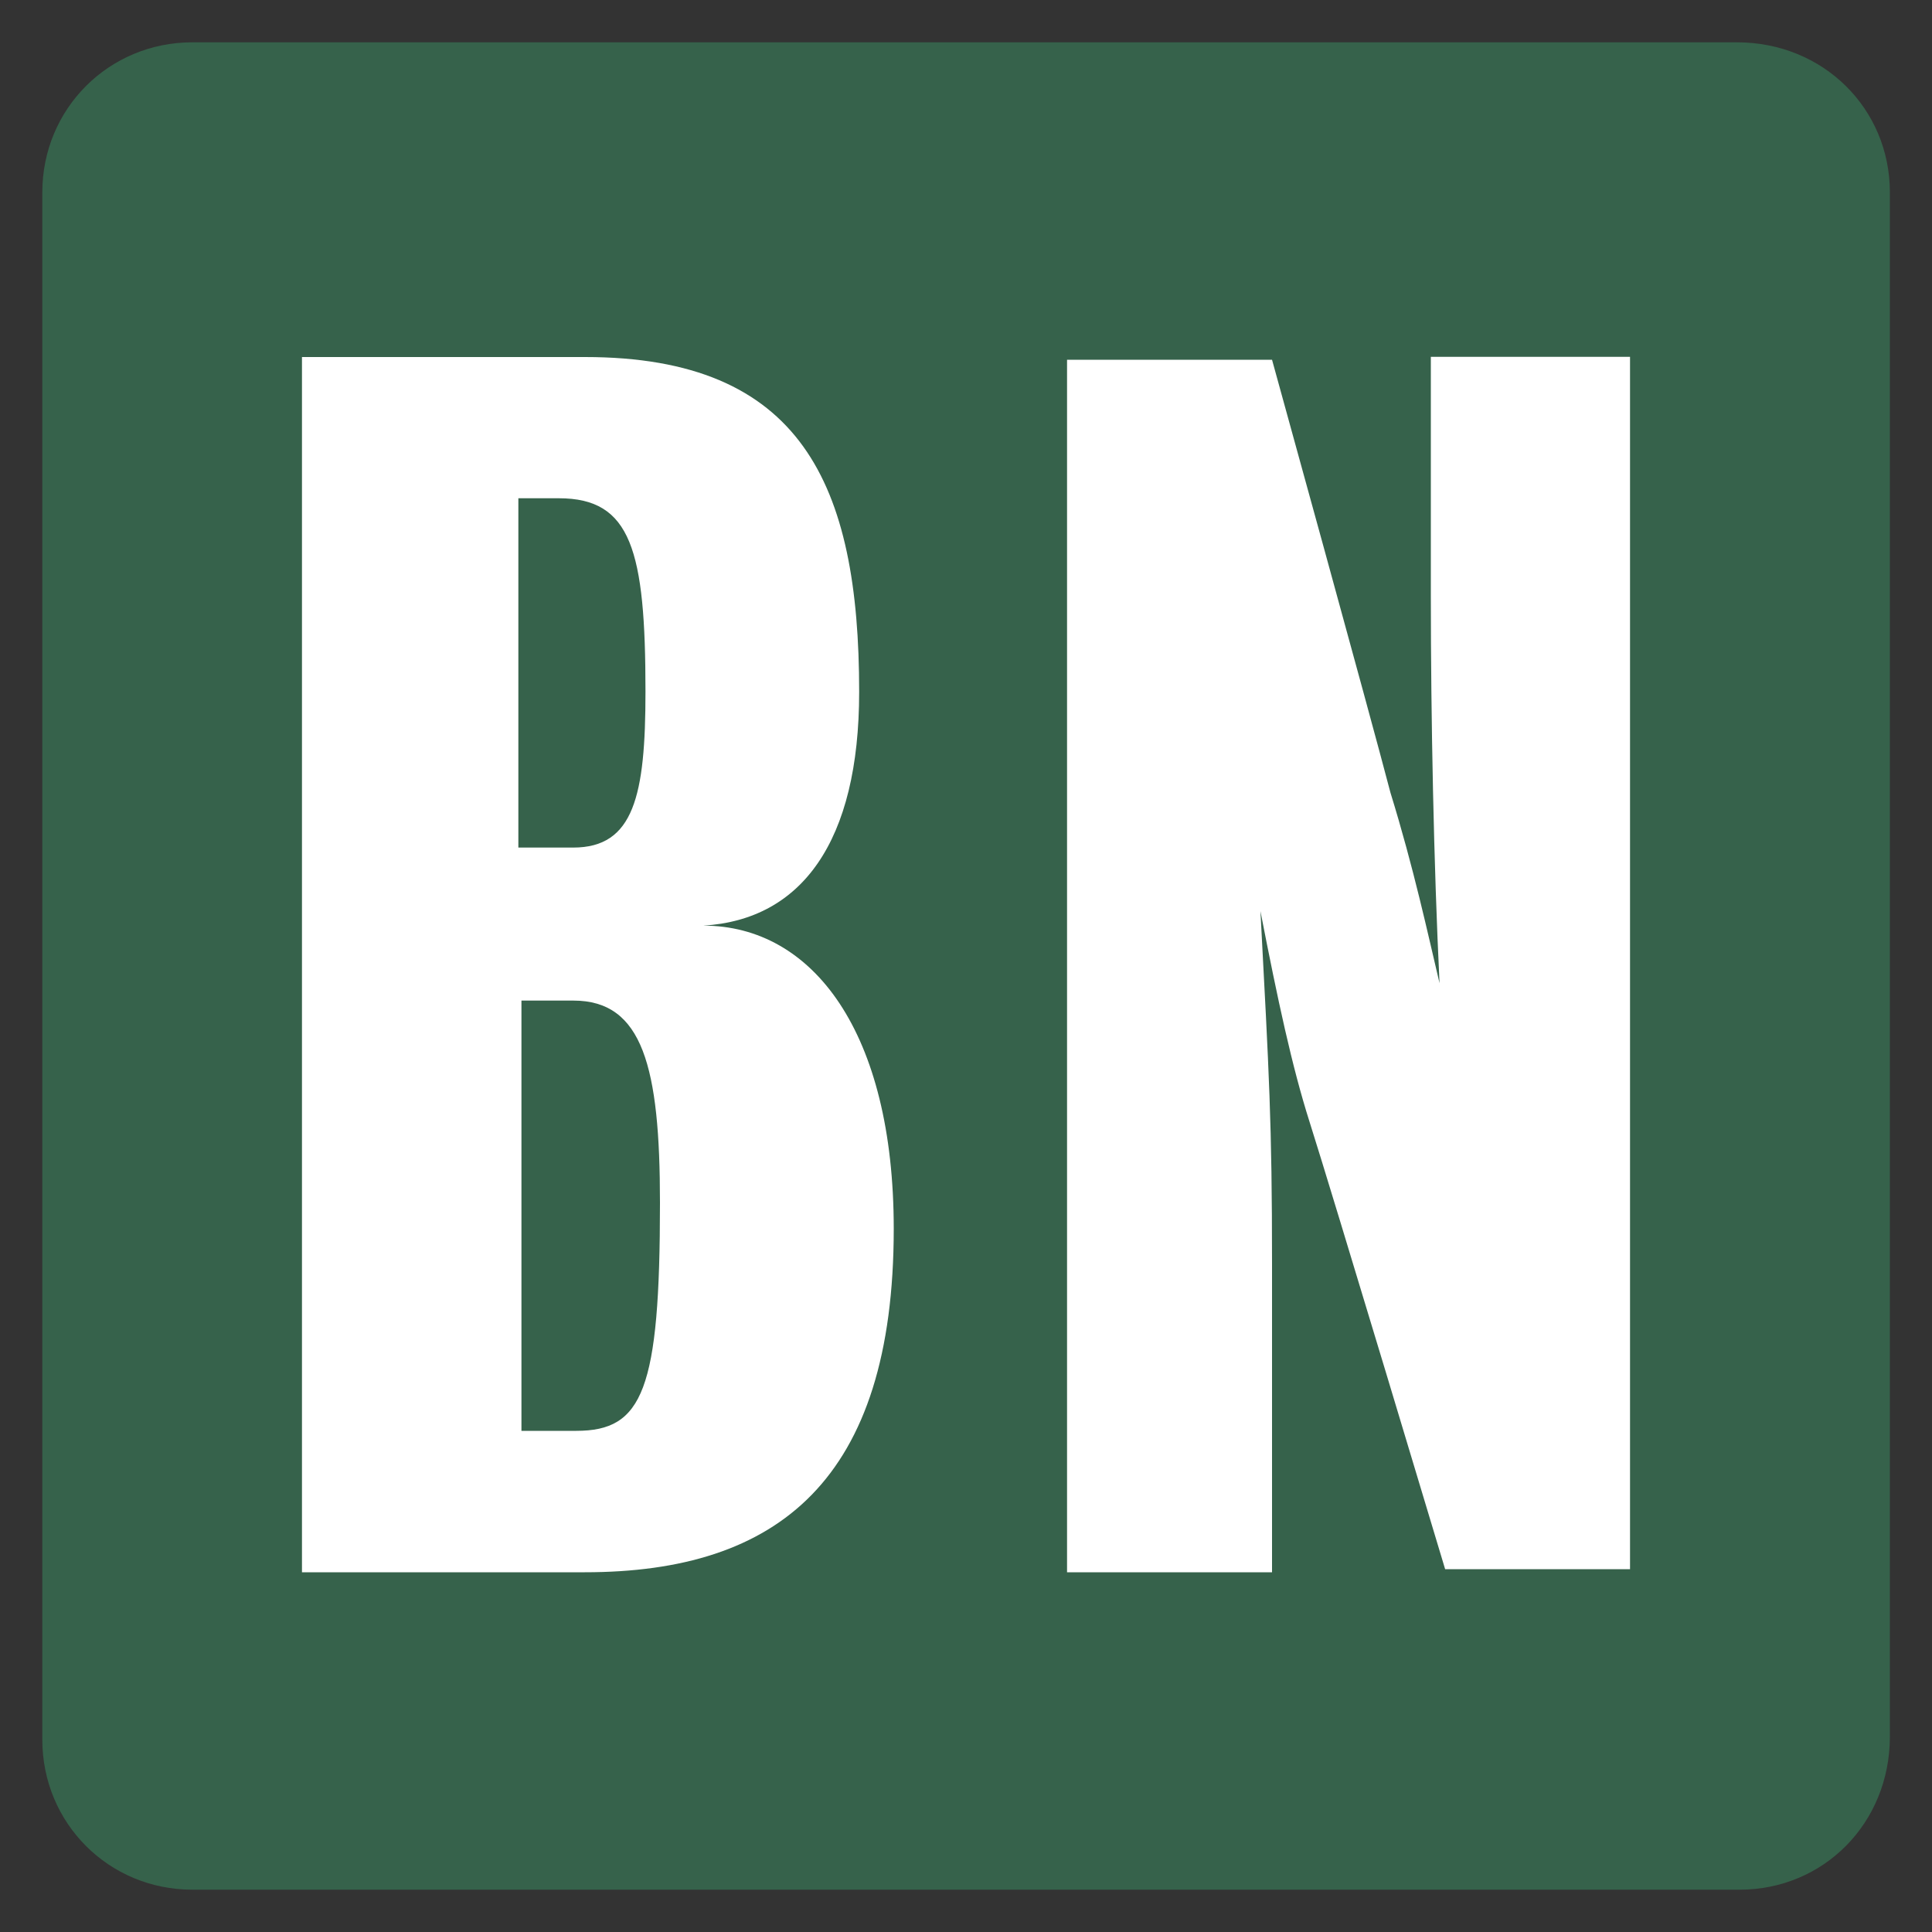
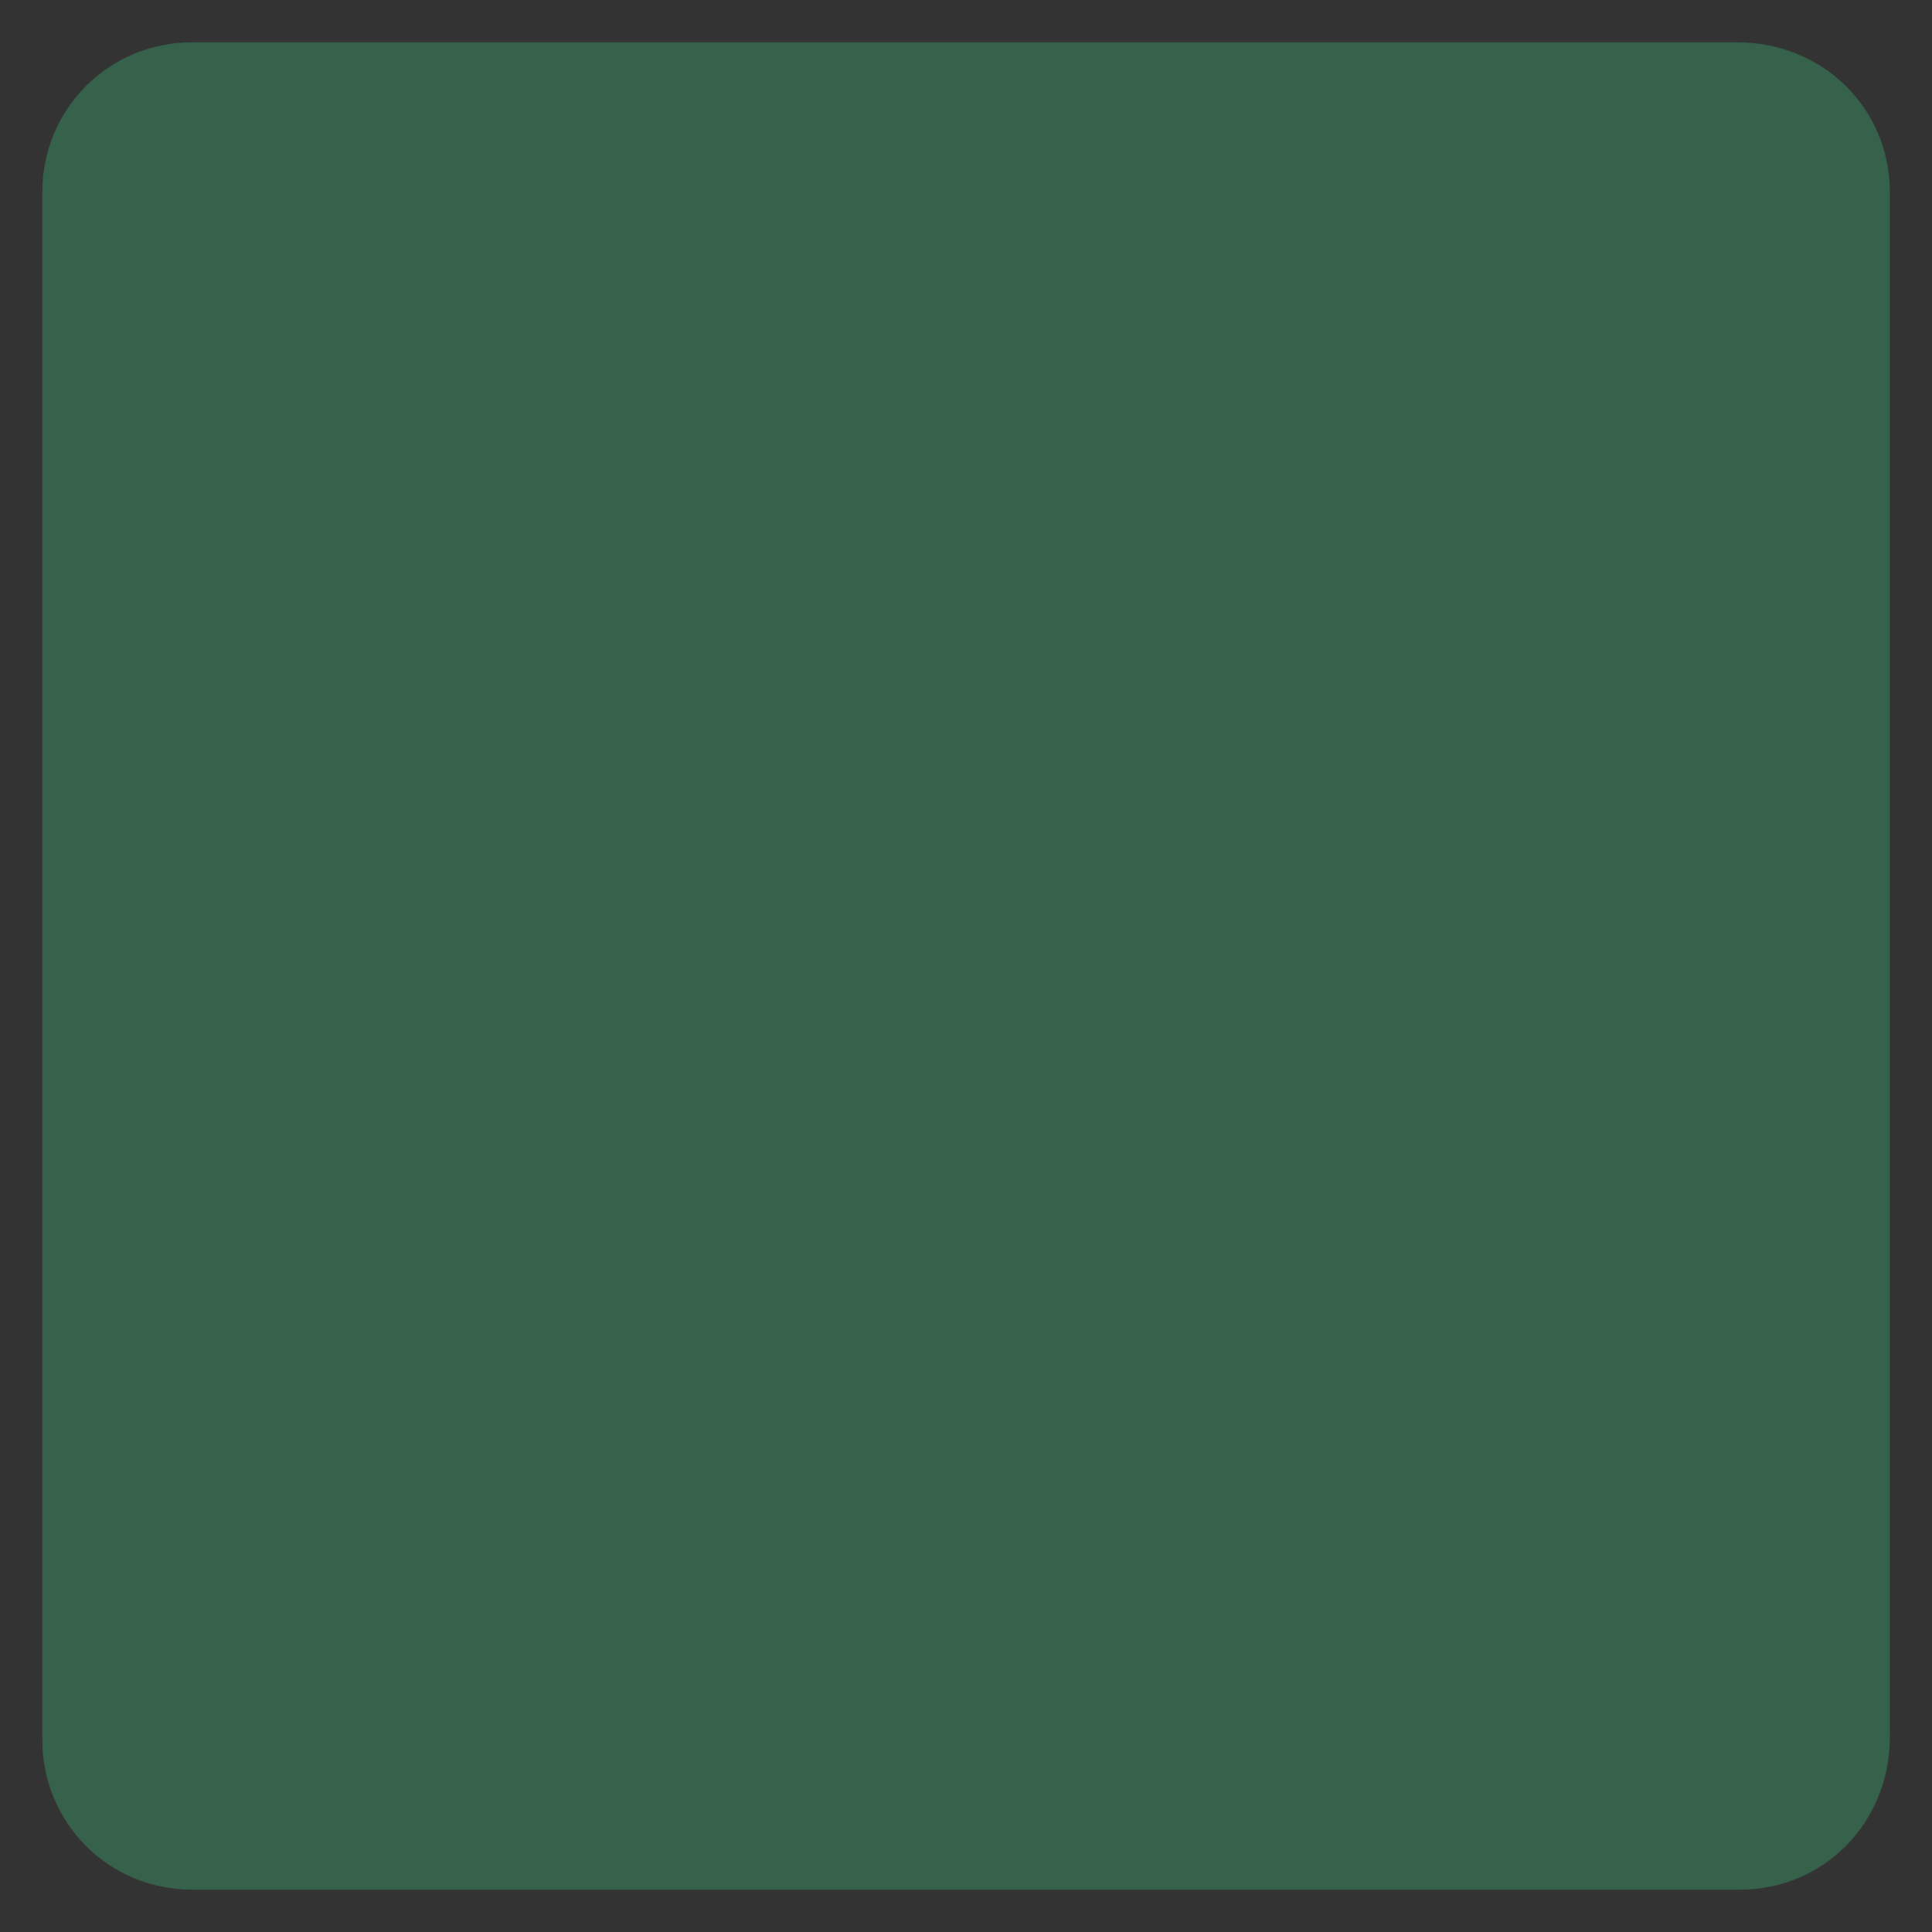
<svg xmlns="http://www.w3.org/2000/svg" id="Layer_1" x="0px" y="0px" viewBox="0 0 1000 1000" style="enable-background:new 0 0 1000 1000;" xml:space="preserve">
  <rect x="0" y="0" width="1000" height="1000" fill="#333333" stroke="none" />
  <style type="text/css">	.st0{fill:#36624B;}	.st1{fill:#FFFFFF;}</style>
  <g>
    <path class="st0" d="M900.4,978.1H99.6c-43.3,0-77.7-34.4-77.7-77.7V99.6c0-43.3,34.4-77.7,77.7-77.7h799.4  c44.8,0,79.2,34.4,79.2,77.7v799.4C978.1,943.8,943.8,978.1,900.4,978.1z" />
    <g>
-       <path class="st1" d="M652.4,471.6c4.5,85.2,6,109.1,6,182.3v159.9H552.3V186.2h106.1c0,0,50.8,183.8,61.3,224.1   c12,38.8,19.4,73.2,25.4,98.6c-3-61.3-4.5-137.5-4.5-200.2v-124h103.1v627.5H748c0,0-58.3-194.2-70.2-231.6   C668.8,552.3,661.4,517.9,652.4,471.6z" />
-       <path class="st1" d="M364,479.1c50.8-3,80.7-43.3,80.7-121c0-107.6-29.9-173.3-141.9-173.3H156.3v629h146.4   c100.1,0,159.9-47.8,159.9-177.8C462.6,534.4,420.8,479.1,364,479.1z M268.4,257.9h20.9c37.4,0,44.8,26.9,44.8,100.1   c0,53.8-6,80.7-37.4,80.7h-28.4V257.9z M298.3,740.6h-28.4V517.9h26.9c35.9,0,44.8,34.4,44.8,104.6   C341.6,719.6,332.7,740.6,298.3,740.6z" />
-     </g>
+       </g>
  </g>
</svg>